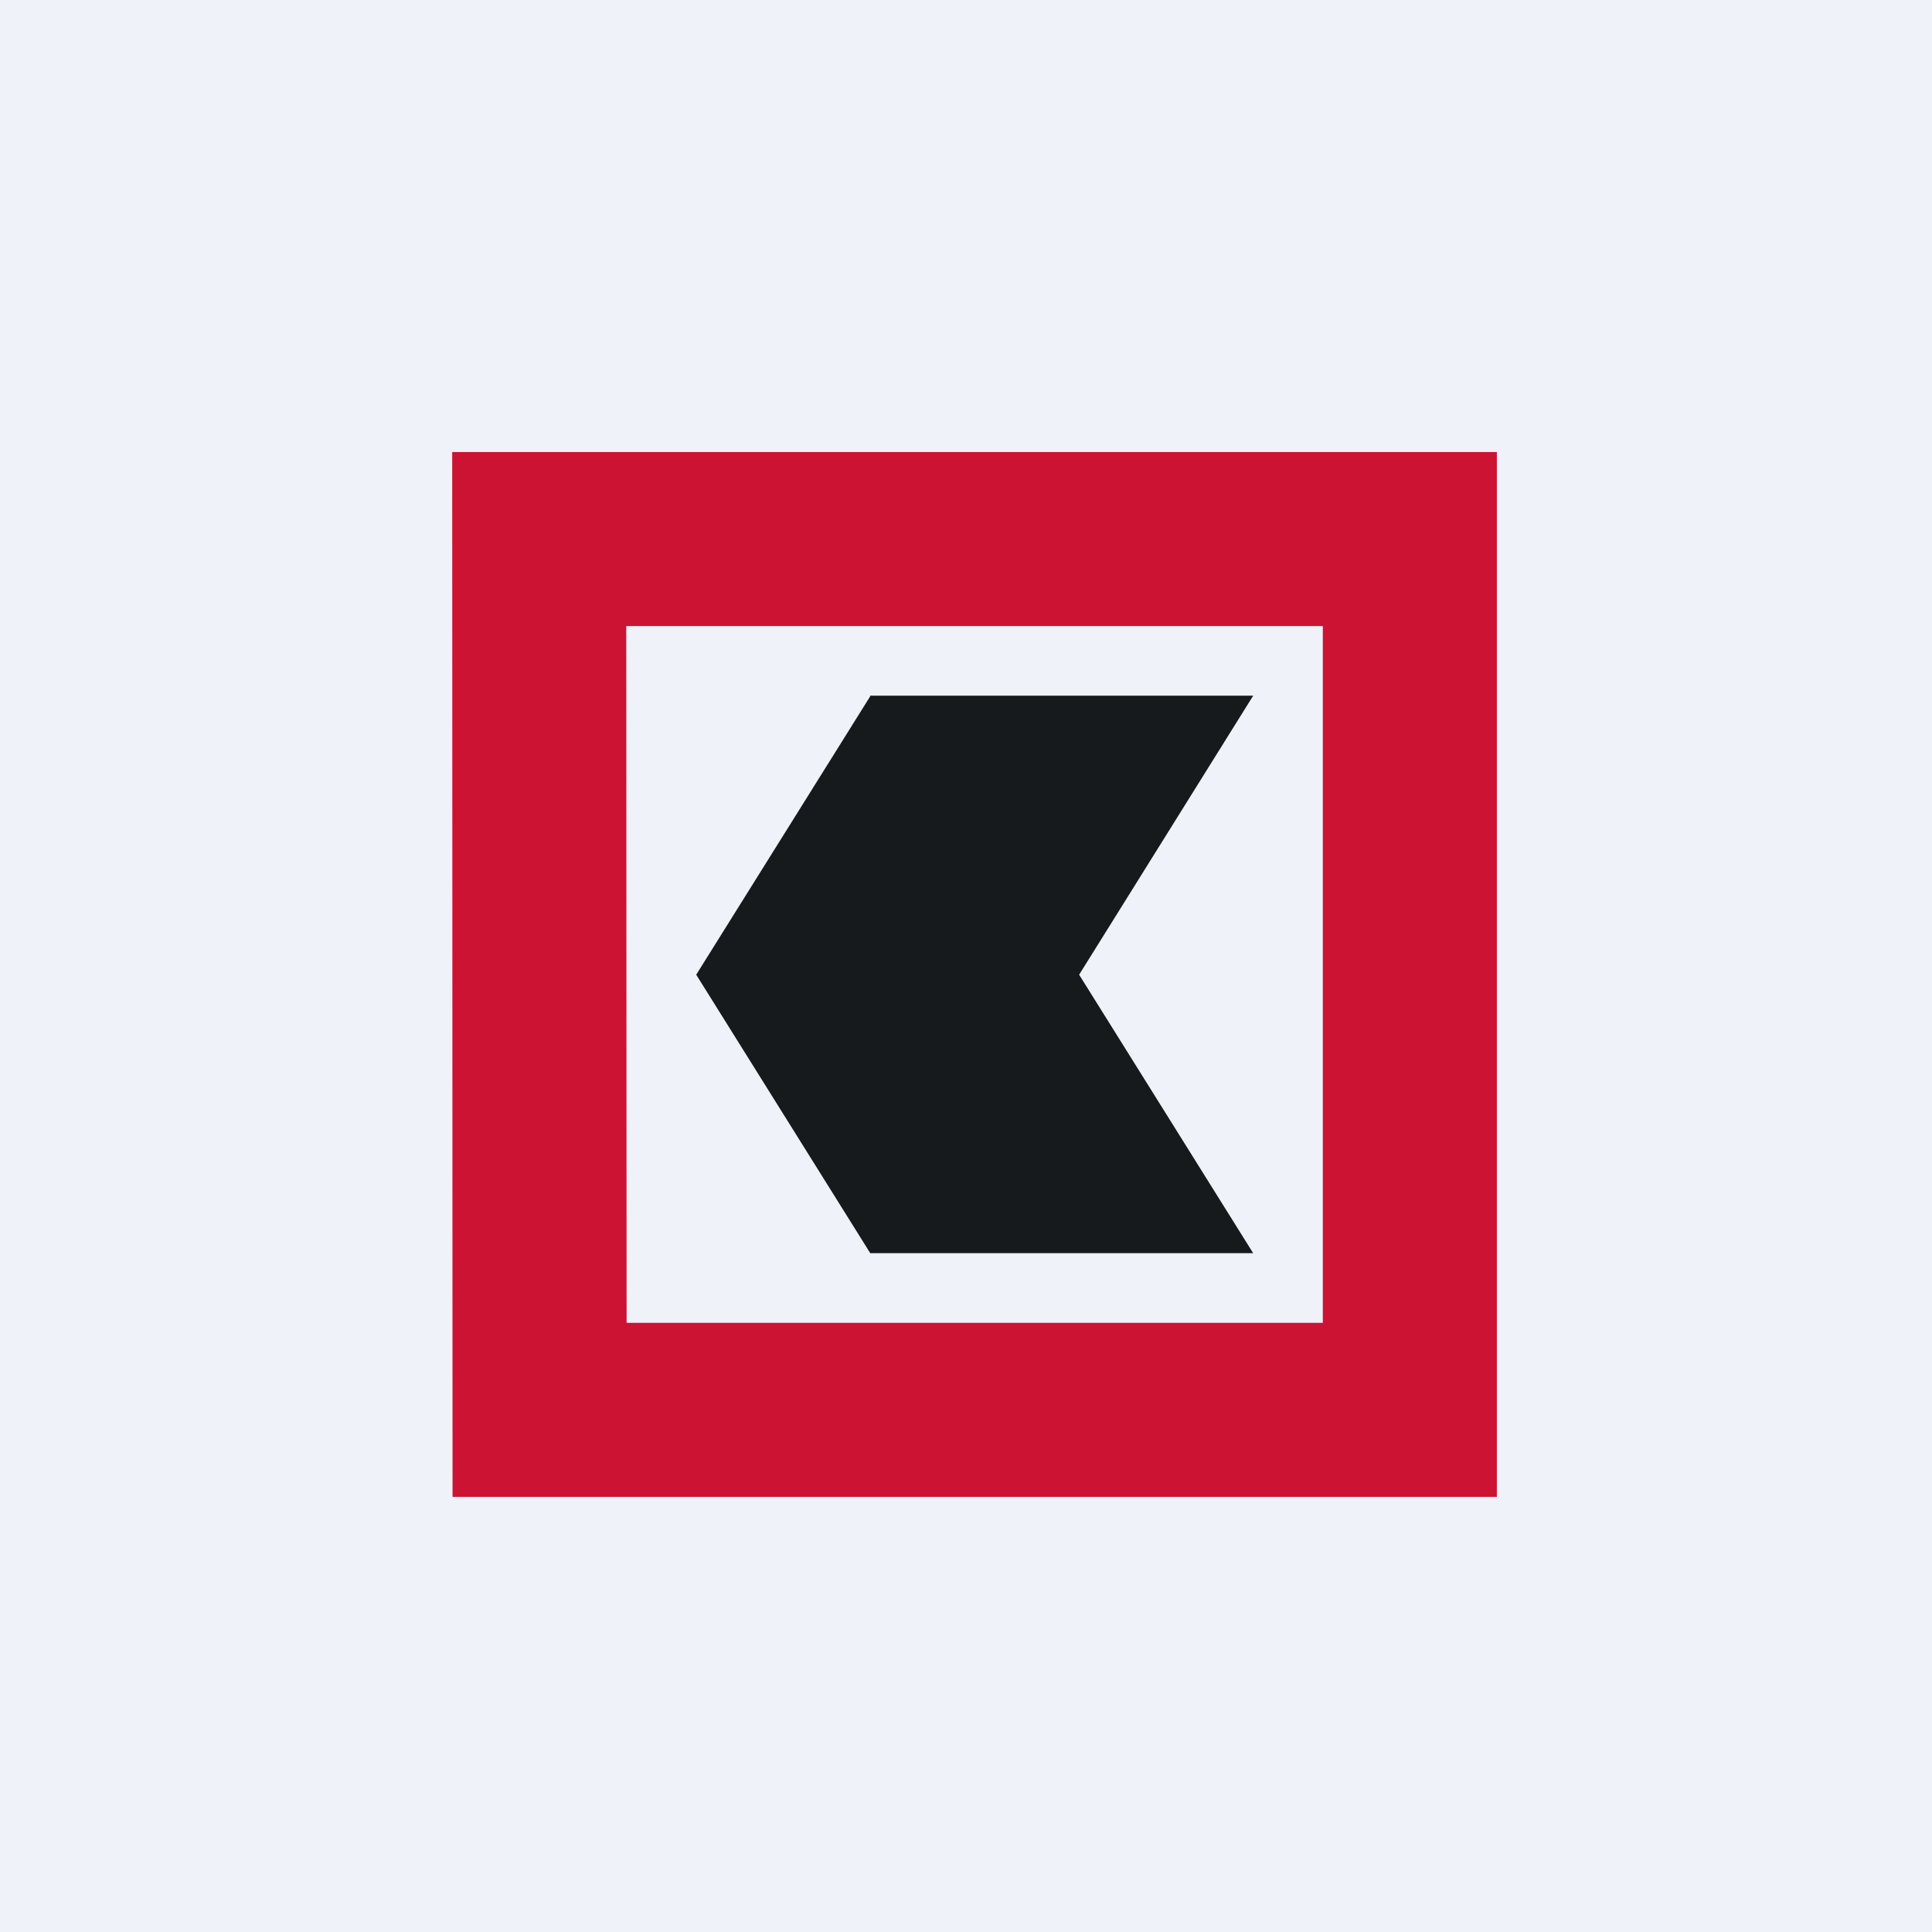
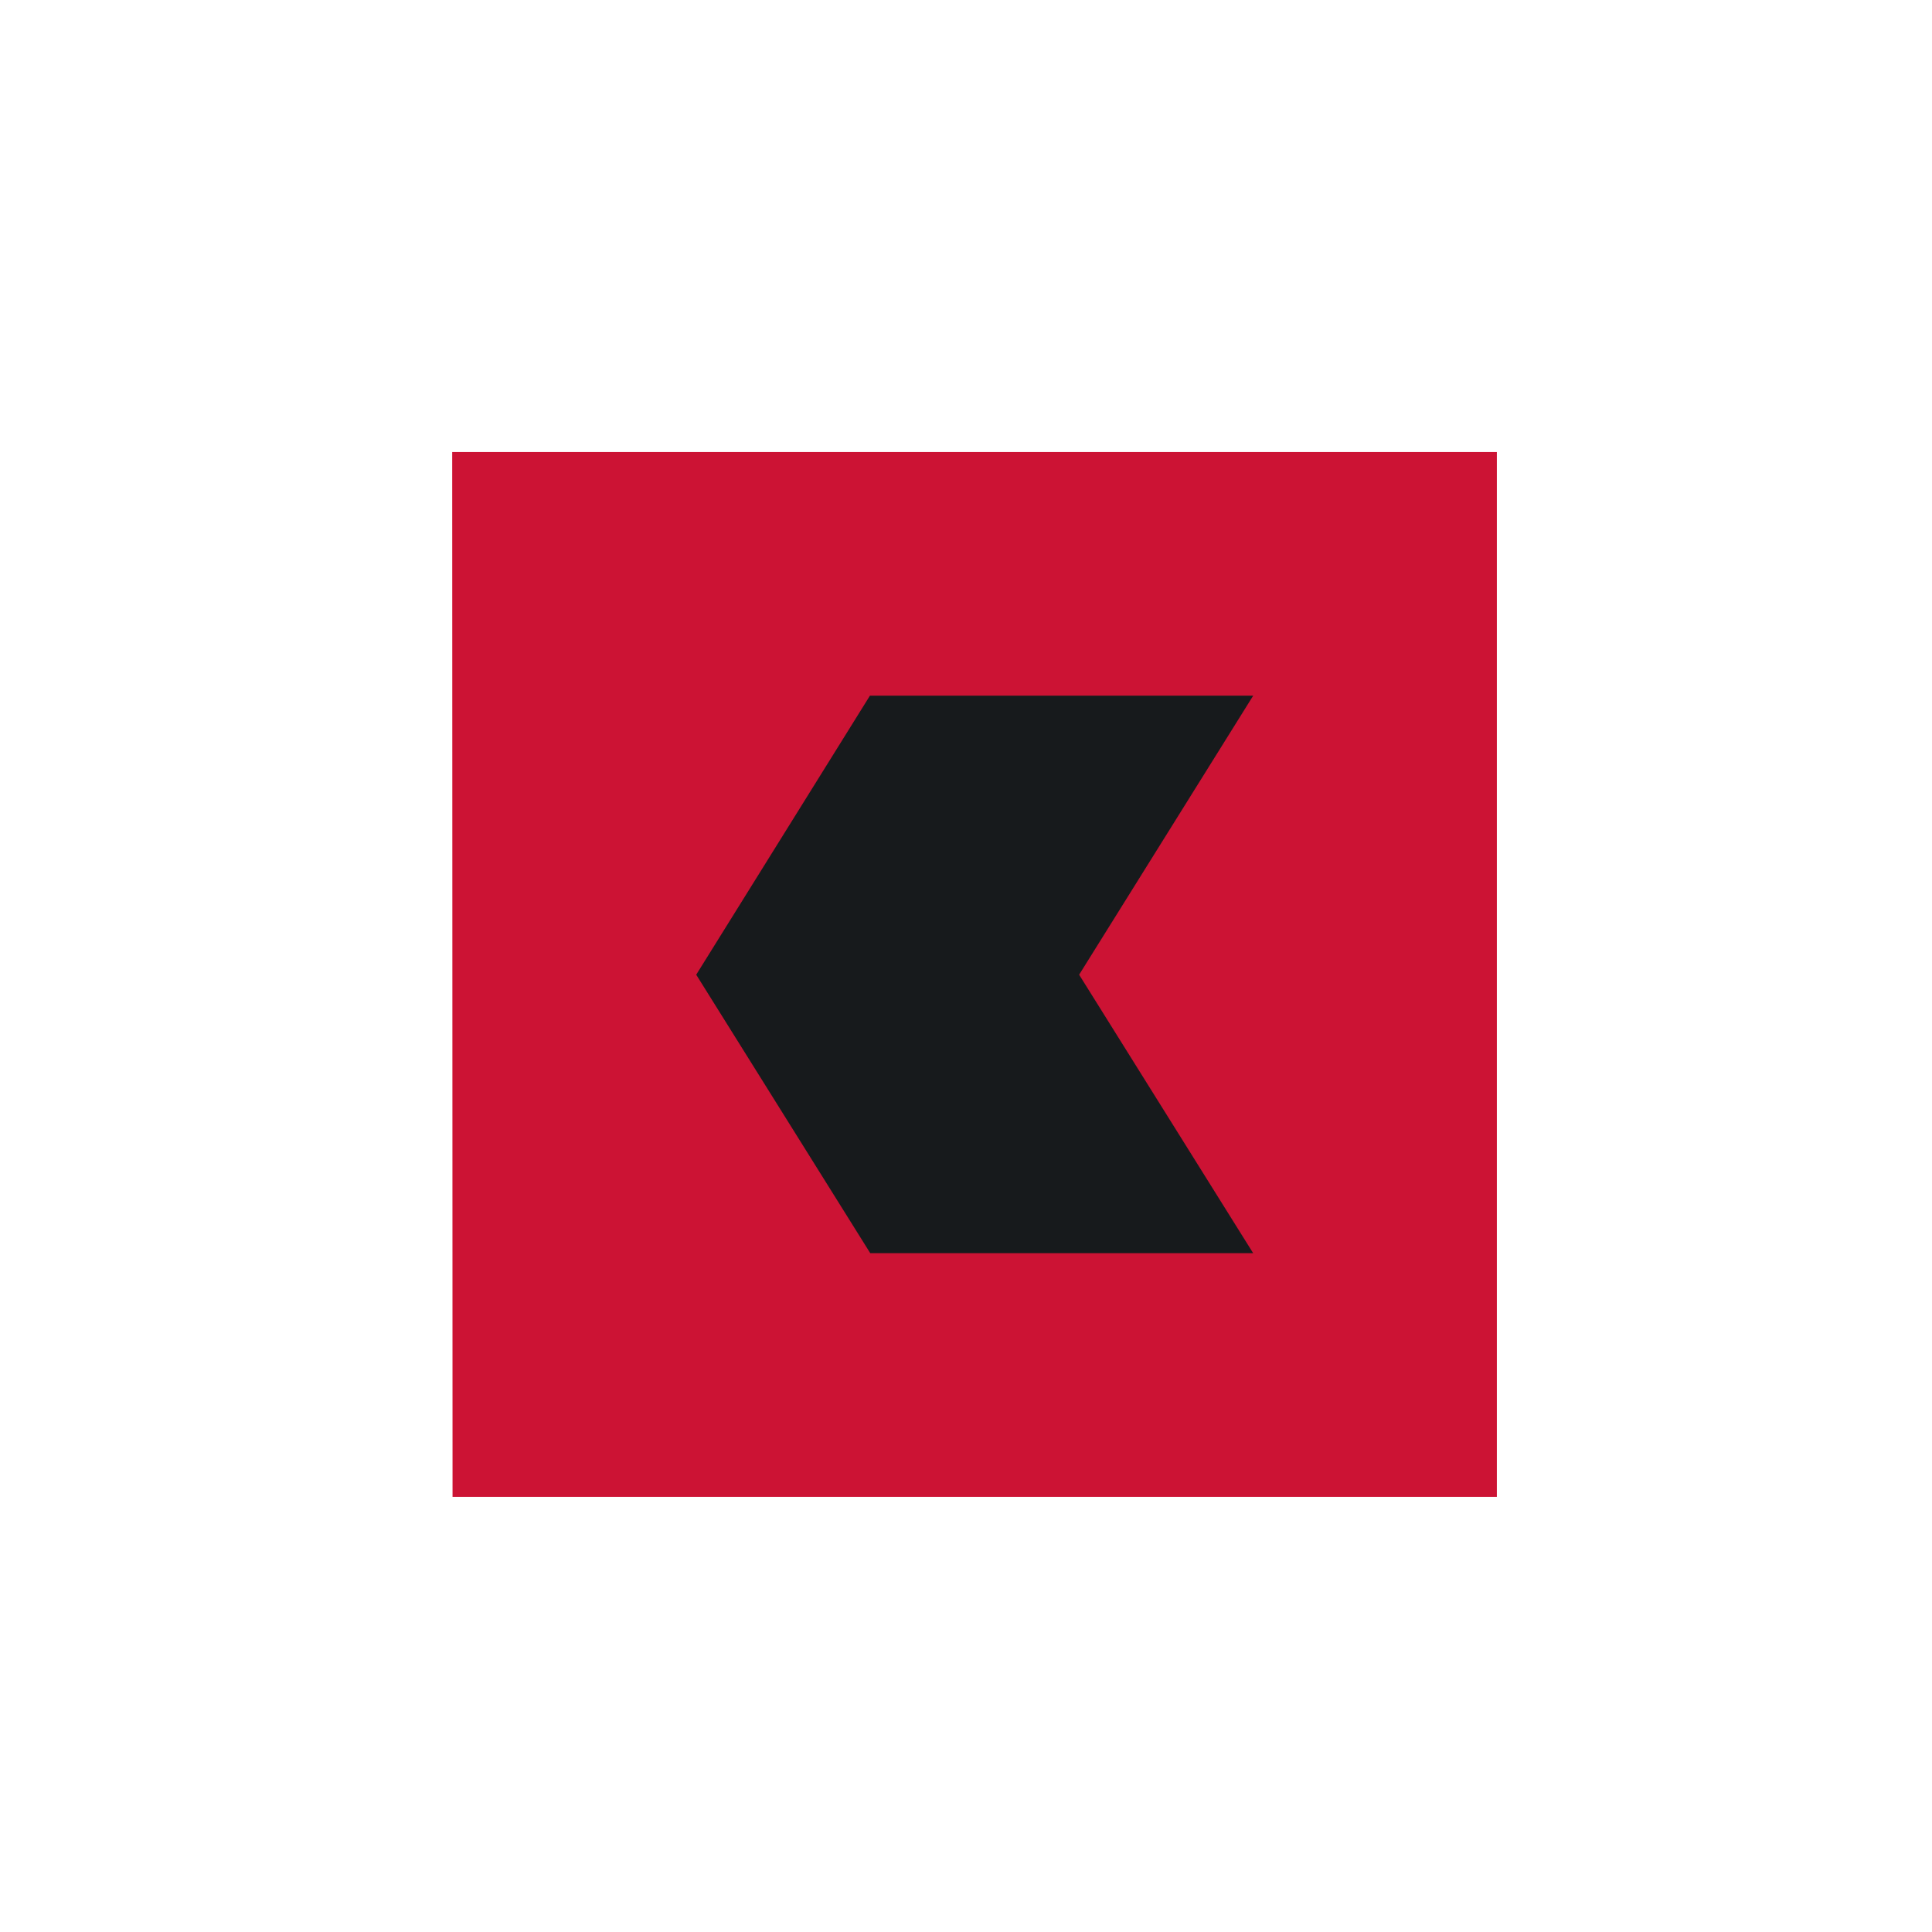
<svg xmlns="http://www.w3.org/2000/svg" viewBox="0 0 55.5 55.5">
-   <path d="M 0,0 H 55.5 V 55.5 H 0 Z" fill="rgb(239, 242, 248)" />
  <path d="M 12.99,12.985 H 43 V 43 H 13 Z" fill="rgb(204, 19, 52)" />
-   <path d="M 17.99,17.985 H 38 V 38 H 18 Z" fill="rgb(239, 242, 248)" />
-   <path d="M 24.99,19.985 H 36 L 31,28 L 36,36 H 25 L 20,28 L 25,20 Z" fill="rgb(23, 26, 28)" />
+   <path d="M 24.99,19.985 H 36 L 31,28 L 36,36 H 25 L 20,28 Z" fill="rgb(23, 26, 28)" />
</svg>